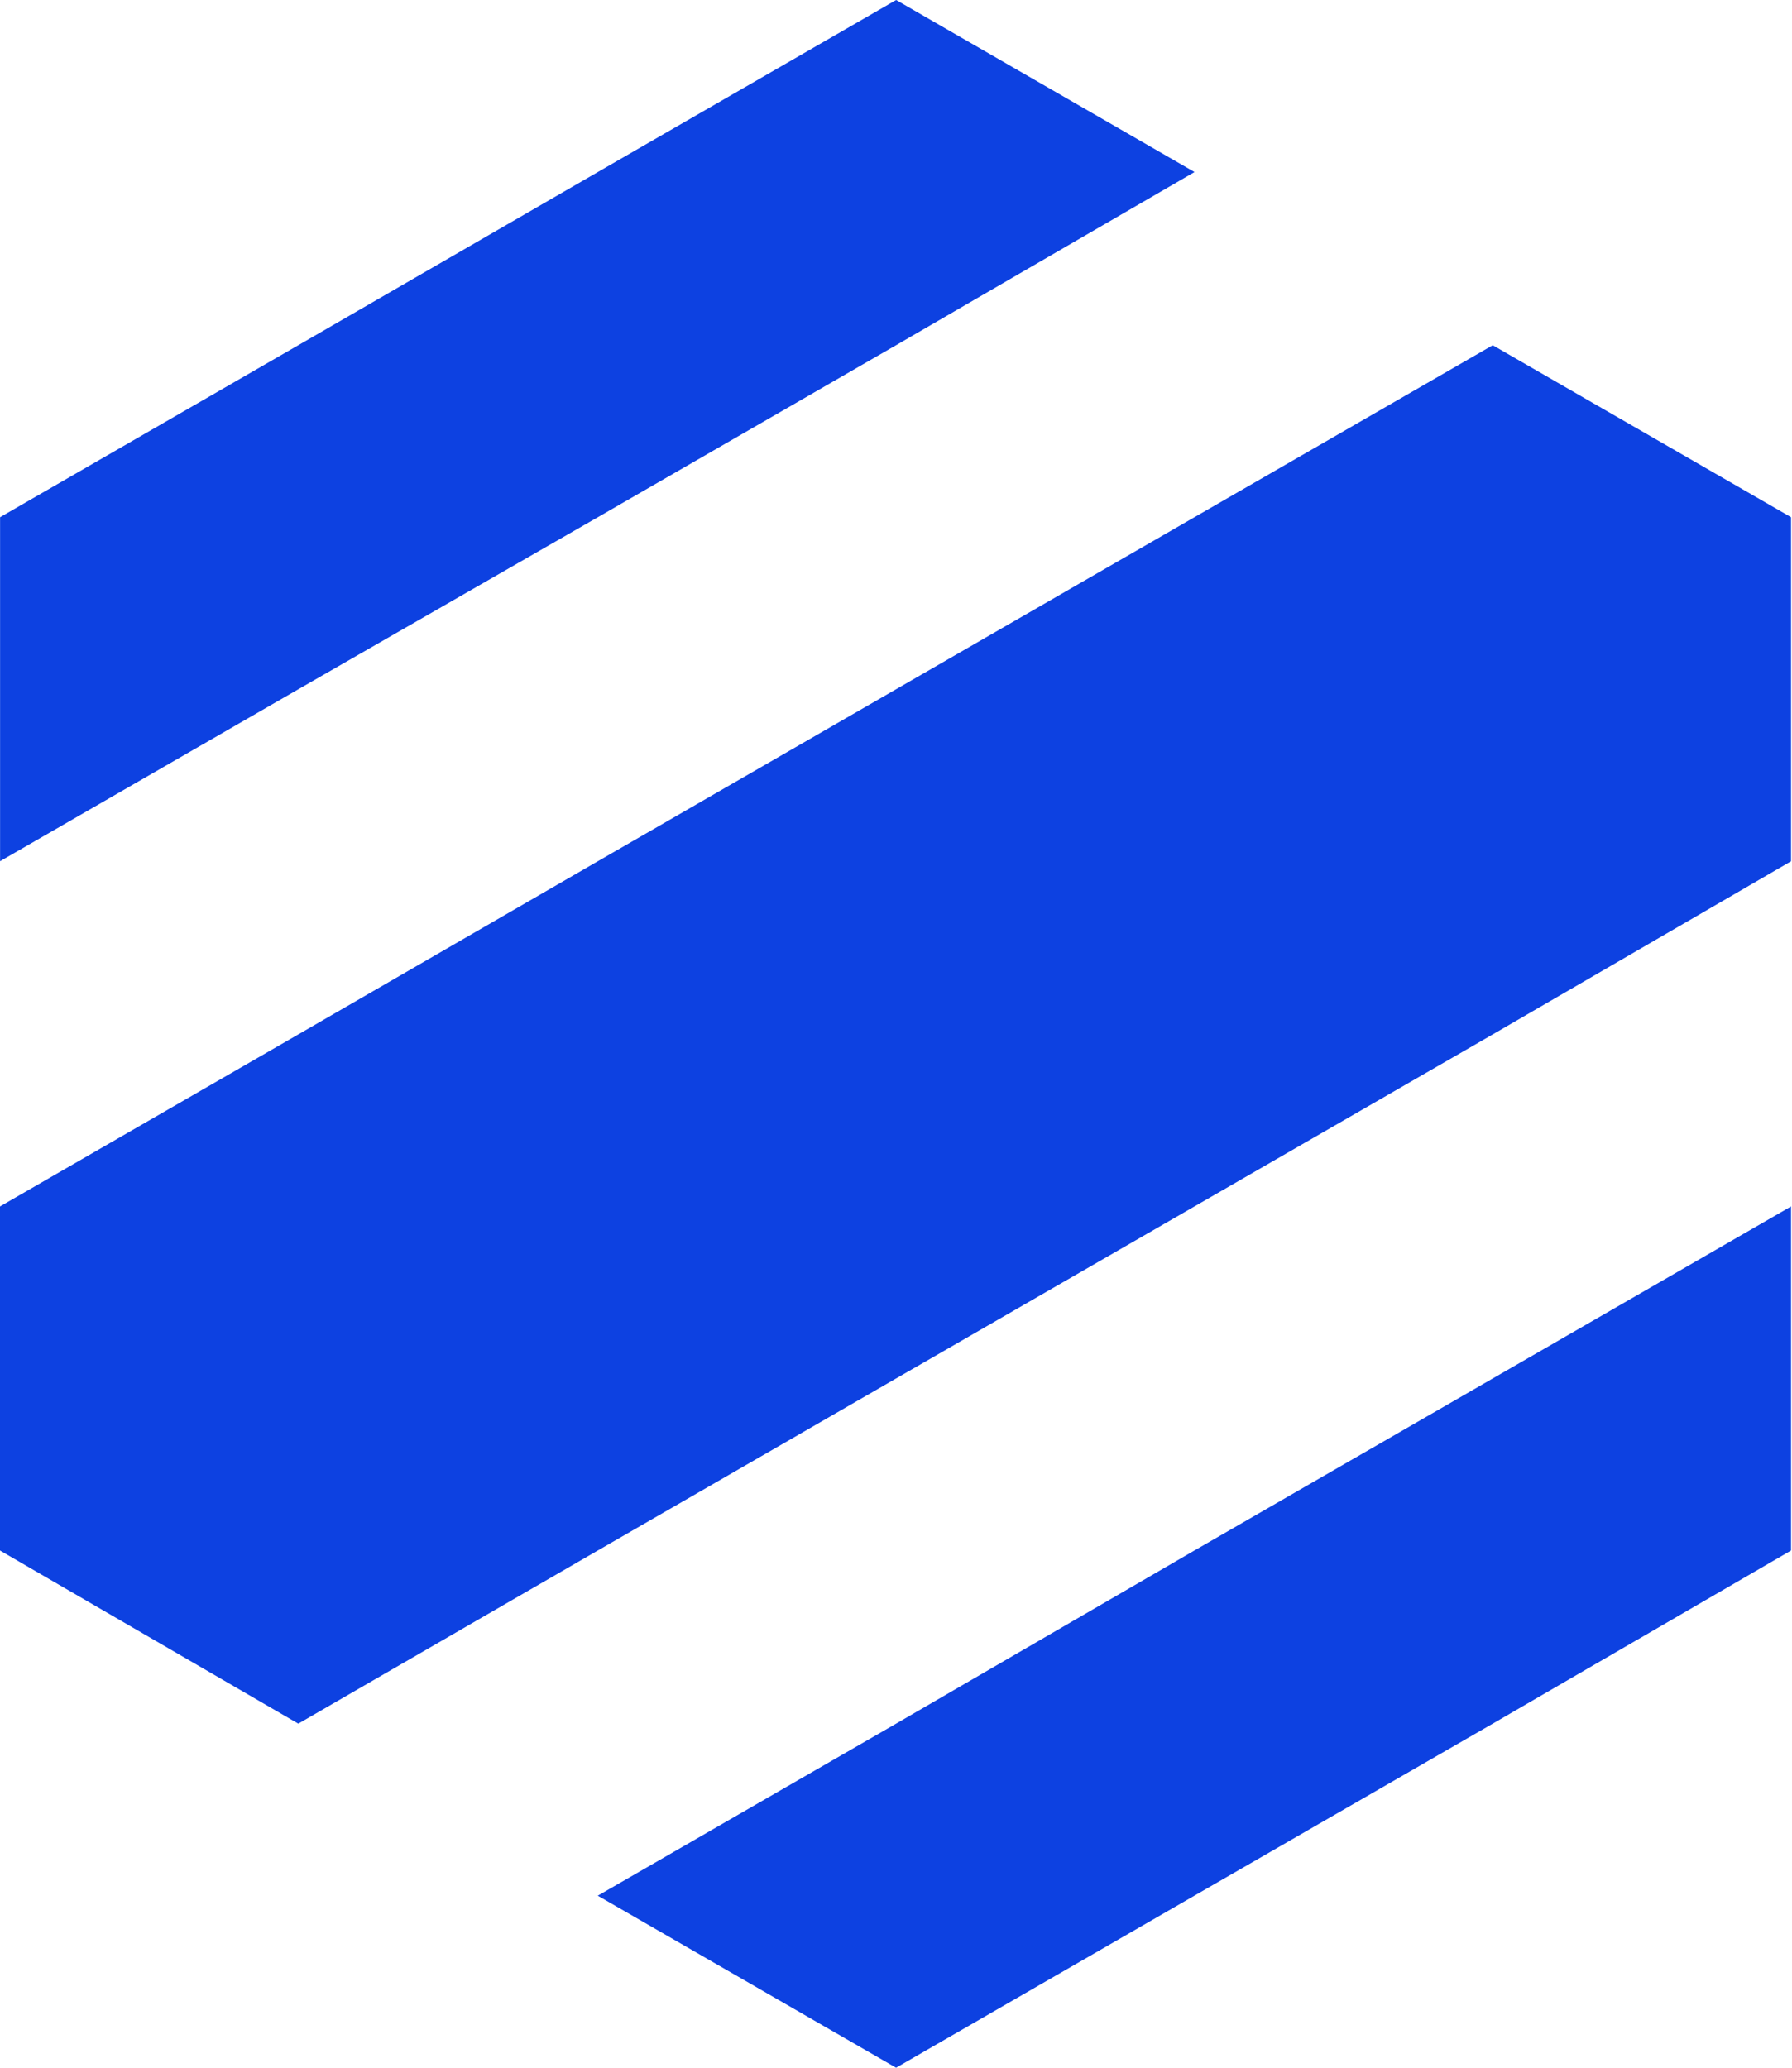
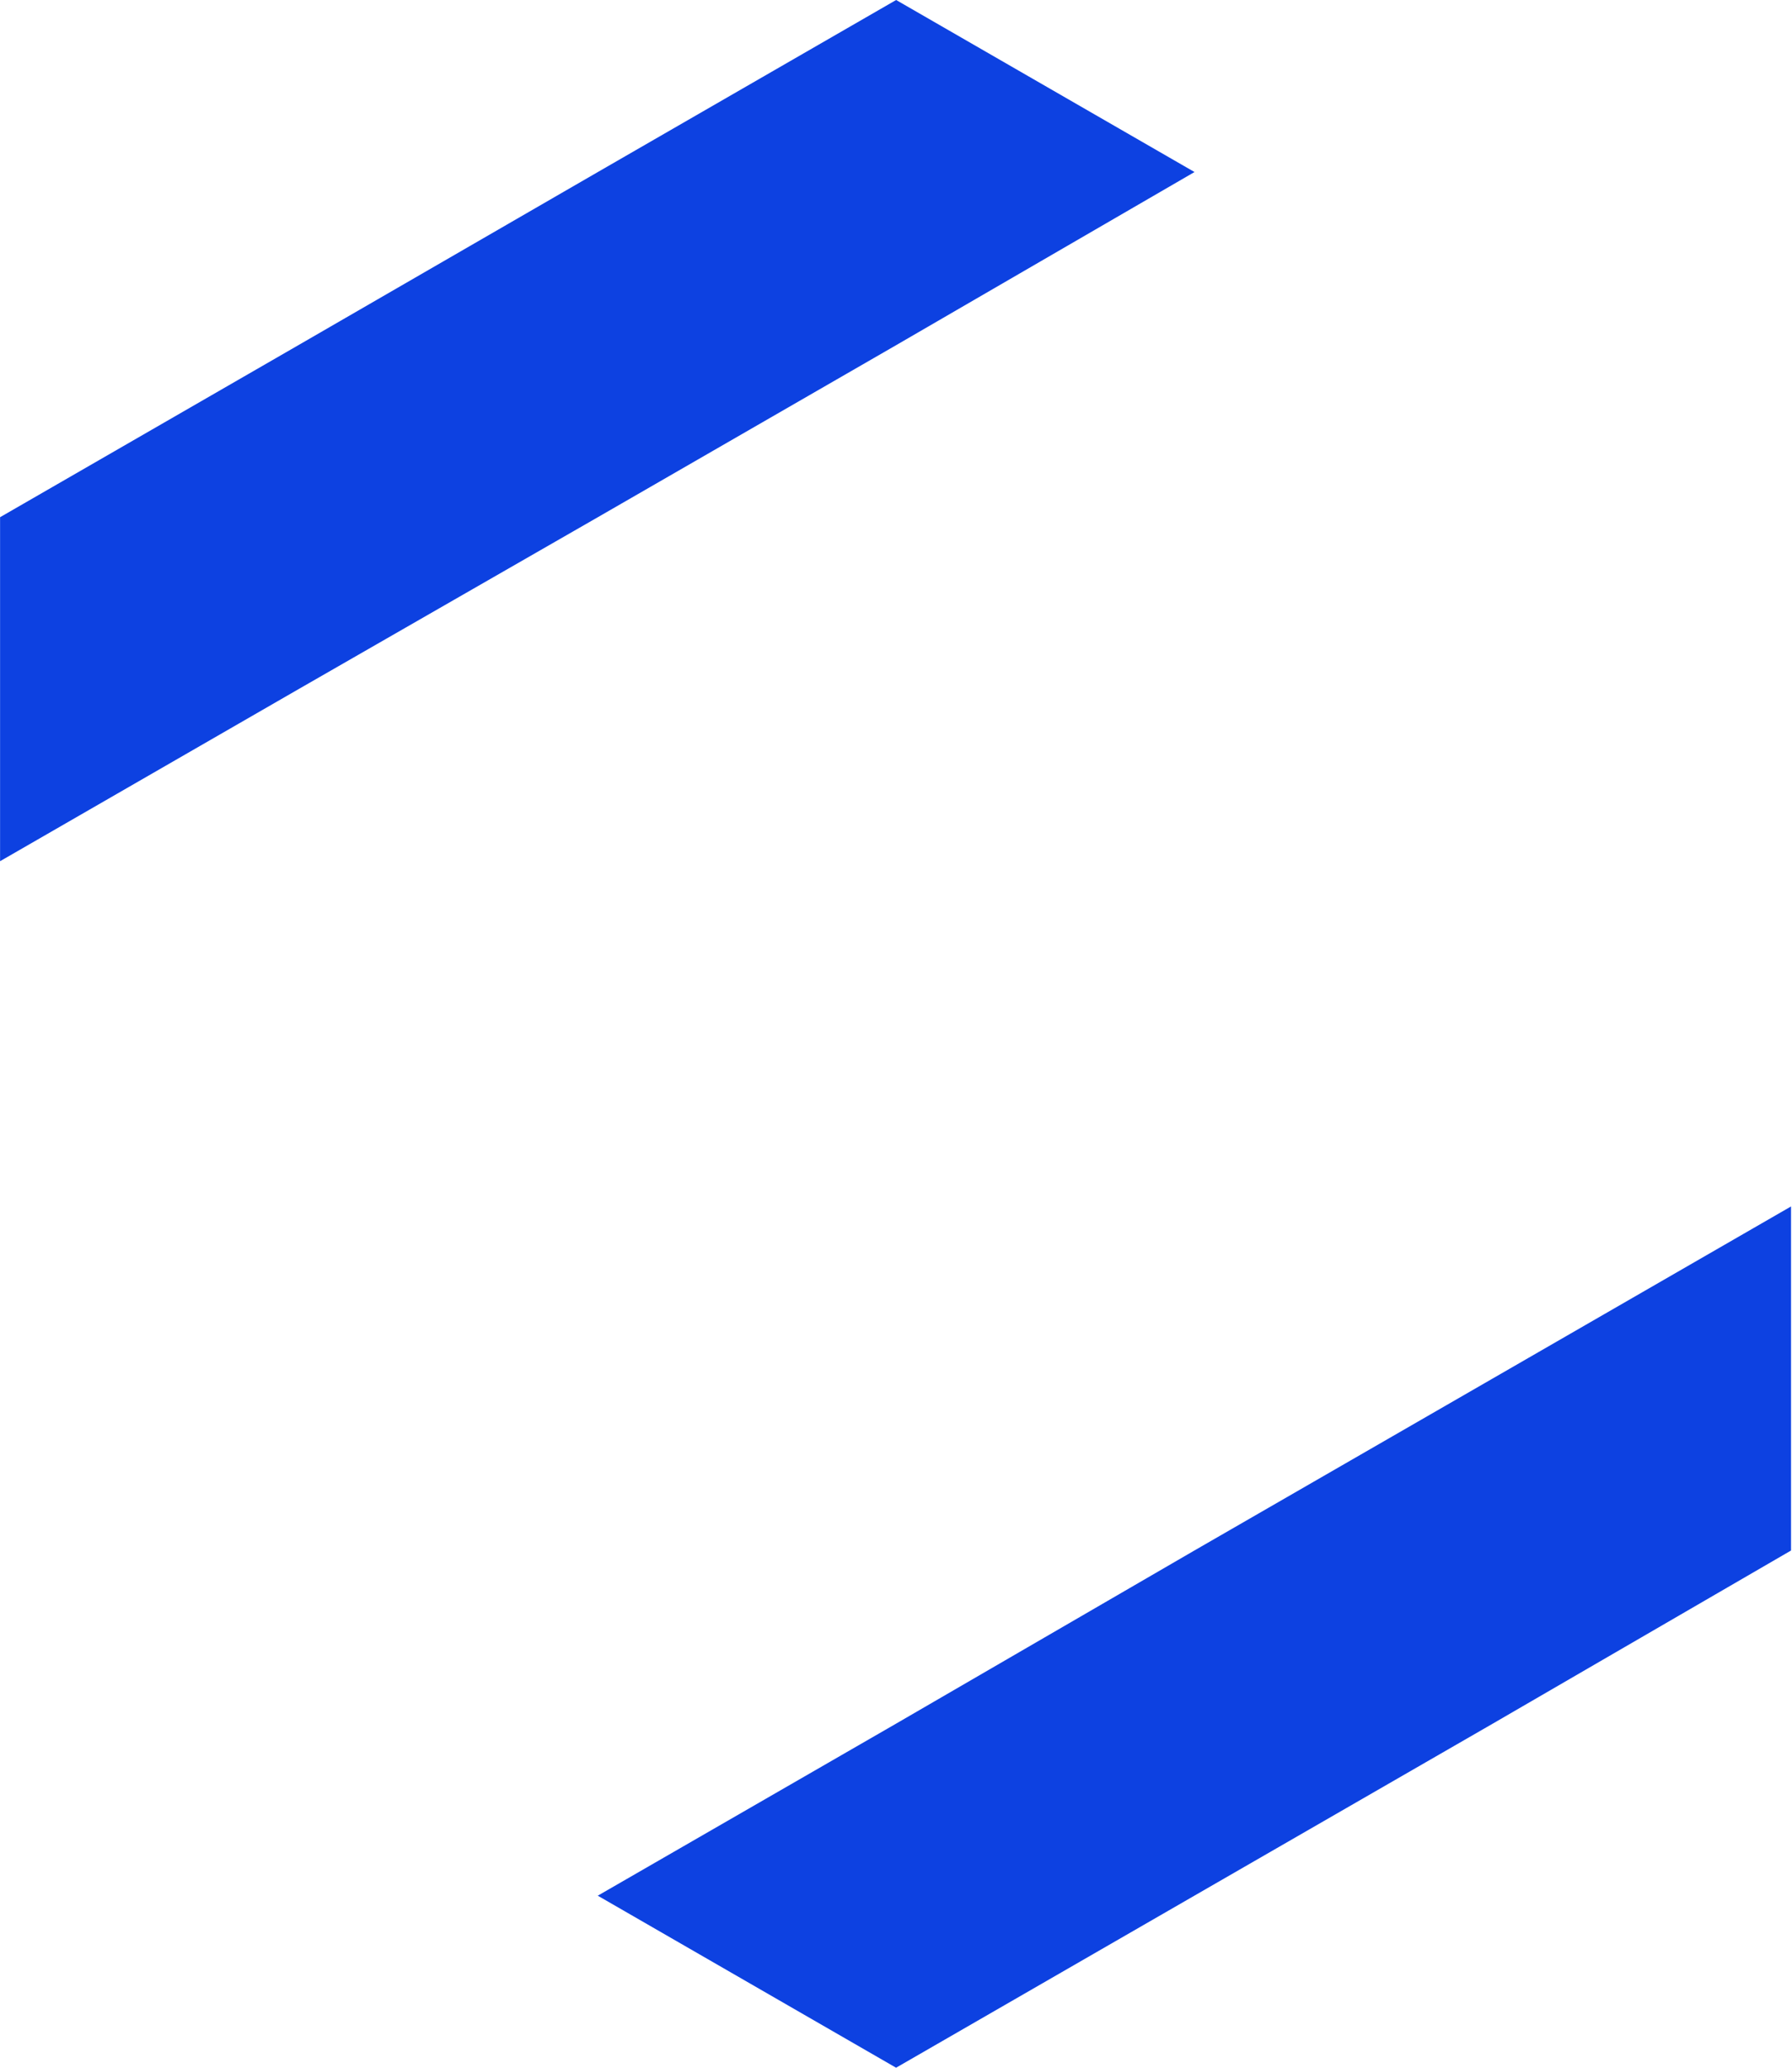
<svg xmlns="http://www.w3.org/2000/svg" width="26" height="30" viewBox="0 0 26 30" fill="none">
  <path d="M21.658 20L17.329 22.496L13.001 25.008L8.673 27.504L13.001 30L17.329 27.504L21.658 25.008L25.986 22.496L25.986 17.504L21.658 20Z" fill="#0D41E1" />
-   <path d="M21.658 5.009L17.33 7.504L13.001 10L8.673 12.496L4.328 15.008L-5.46198e-07 17.504L-7.64393e-07 22.496L4.328 25.008L8.673 22.496L13.001 20L17.33 17.504L21.658 15.008L25.986 12.496L25.986 7.504L21.658 5.009Z" fill="#0D41E1" />
  <path d="M4.329 10L8.674 7.504L13.002 5.008L17.331 2.496L13.002 5.68303e-07L8.674 2.496L4.329 5.008L0.001 7.504L0.001 12.495L4.329 10Z" fill="#0D41E1" />
</svg>